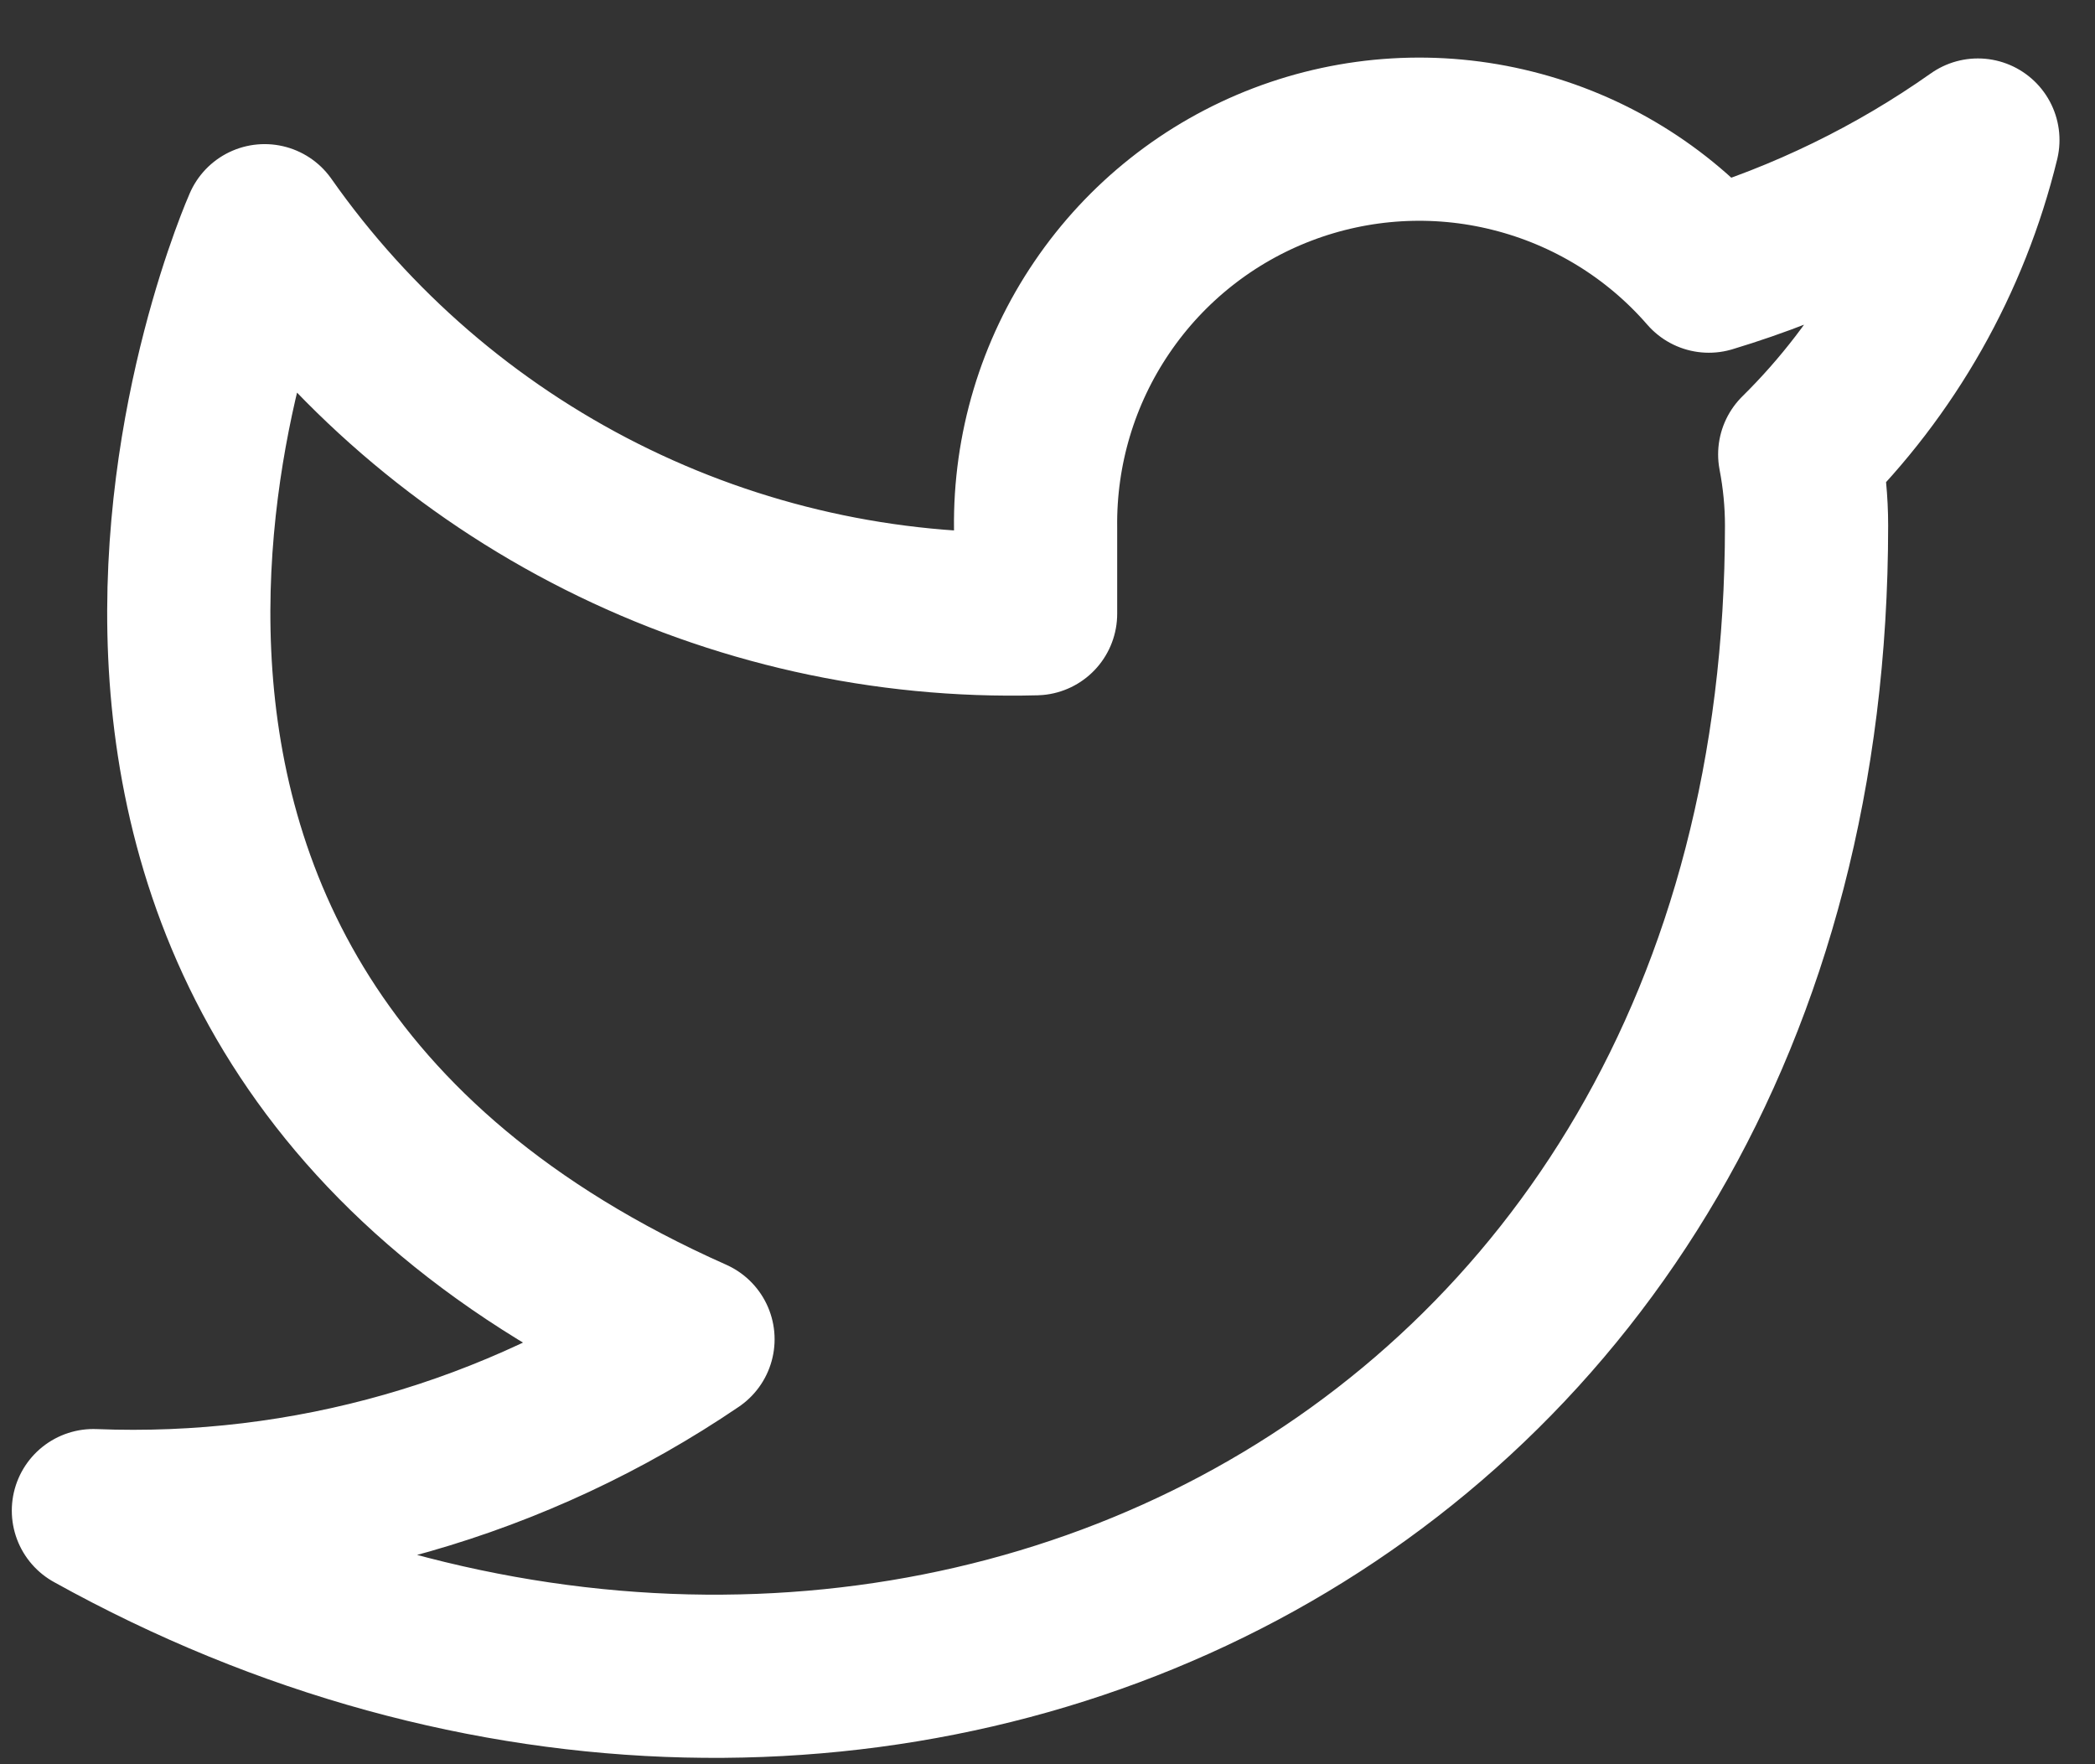
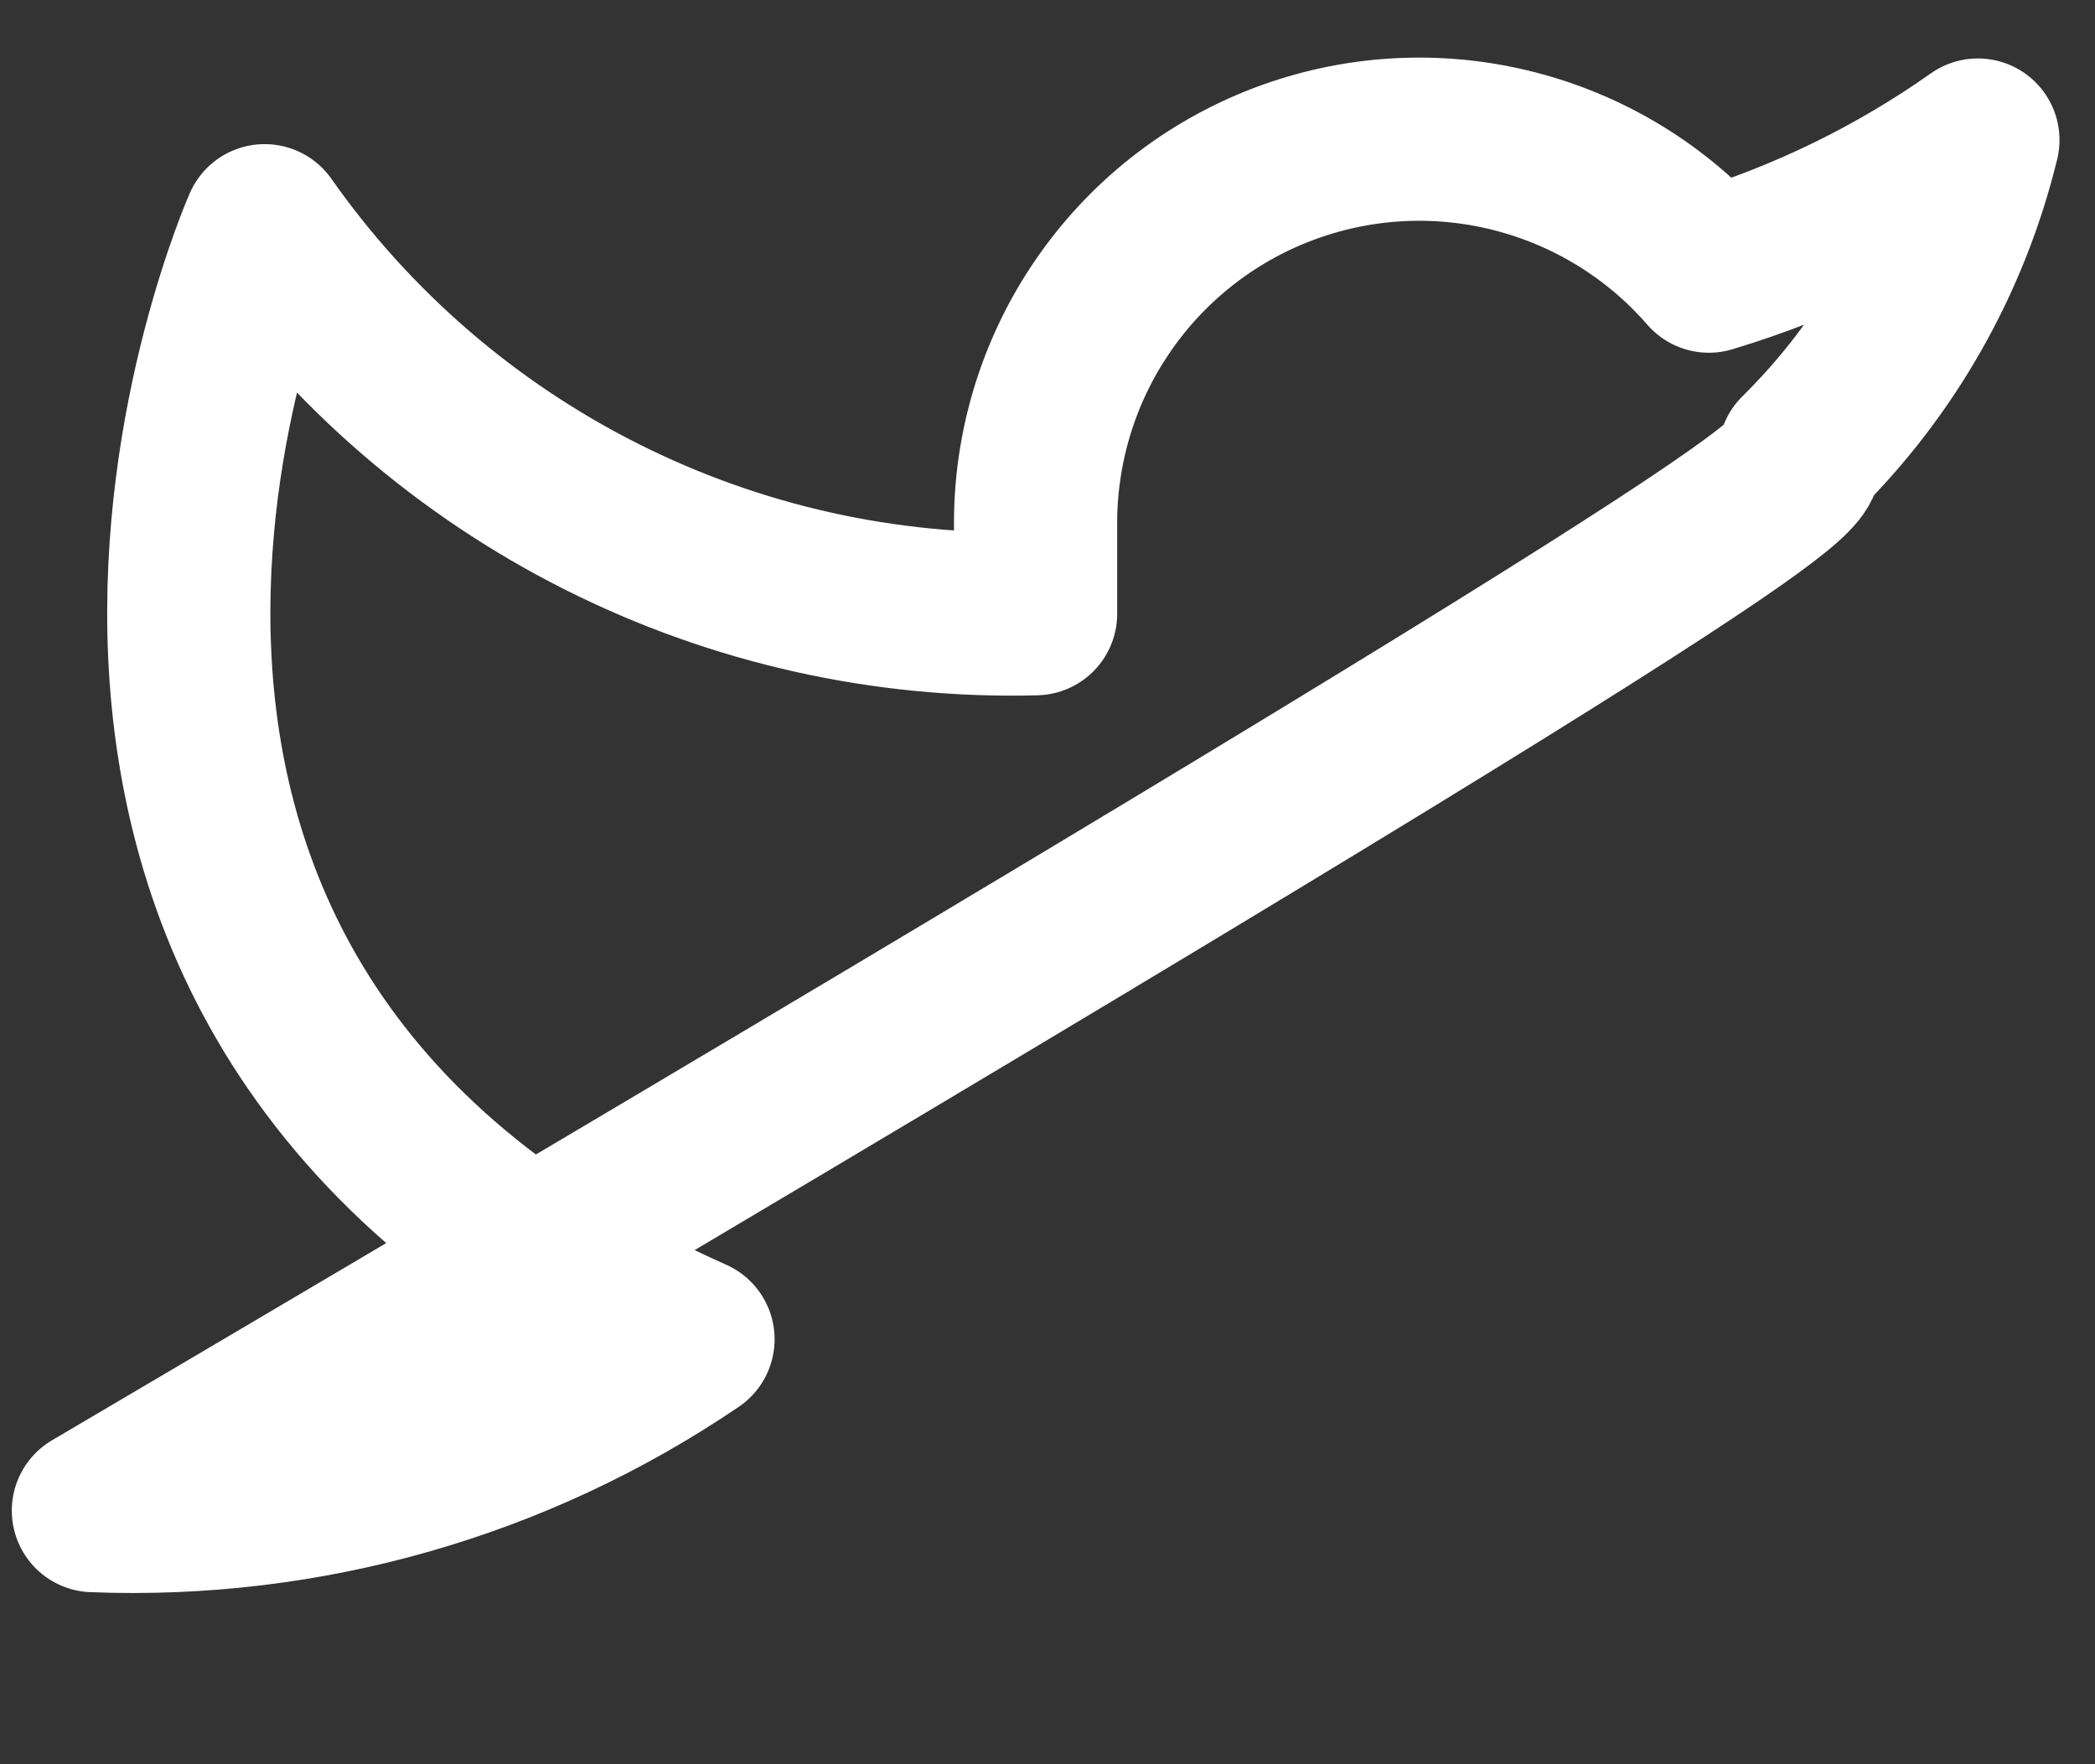
<svg xmlns="http://www.w3.org/2000/svg" width="19" height="16" viewBox="0 0 19 16" fill="none">
  <rect x="0" y="0" width="19" height="16" fill="#333333" stroke="none" />
-   <path d="M17.938 1.27C17.194 1.795 16.37 2.196 15.498 2.459C15.031 1.921 14.409 1.54 13.717 1.367C13.025 1.193 12.297 1.237 11.631 1.491C10.965 1.745 10.393 2.198 9.993 2.788C9.592 3.378 9.383 4.077 9.392 4.79V5.566C8.027 5.602 6.674 5.299 5.454 4.685C4.234 4.071 3.185 3.165 2.4 2.047C2.4 2.047 -0.707 9.039 6.285 12.146C4.685 13.233 2.779 13.777 0.847 13.7C7.839 17.585 16.384 13.7 16.384 4.766C16.384 4.55 16.363 4.334 16.322 4.121C17.115 3.339 17.674 2.352 17.938 1.27V1.27Z" stroke="white" stroke-width="1.48" stroke-linecap="round" stroke-linejoin="round" />
+   <path d="M17.938 1.27C17.194 1.795 16.37 2.196 15.498 2.459C15.031 1.921 14.409 1.54 13.717 1.367C13.025 1.193 12.297 1.237 11.631 1.491C10.965 1.745 10.393 2.198 9.993 2.788C9.592 3.378 9.383 4.077 9.392 4.79V5.566C8.027 5.602 6.674 5.299 5.454 4.685C4.234 4.071 3.185 3.165 2.4 2.047C2.4 2.047 -0.707 9.039 6.285 12.146C4.685 13.233 2.779 13.777 0.847 13.7C16.384 4.55 16.363 4.334 16.322 4.121C17.115 3.339 17.674 2.352 17.938 1.27V1.27Z" stroke="white" stroke-width="1.48" stroke-linecap="round" stroke-linejoin="round" />
</svg>